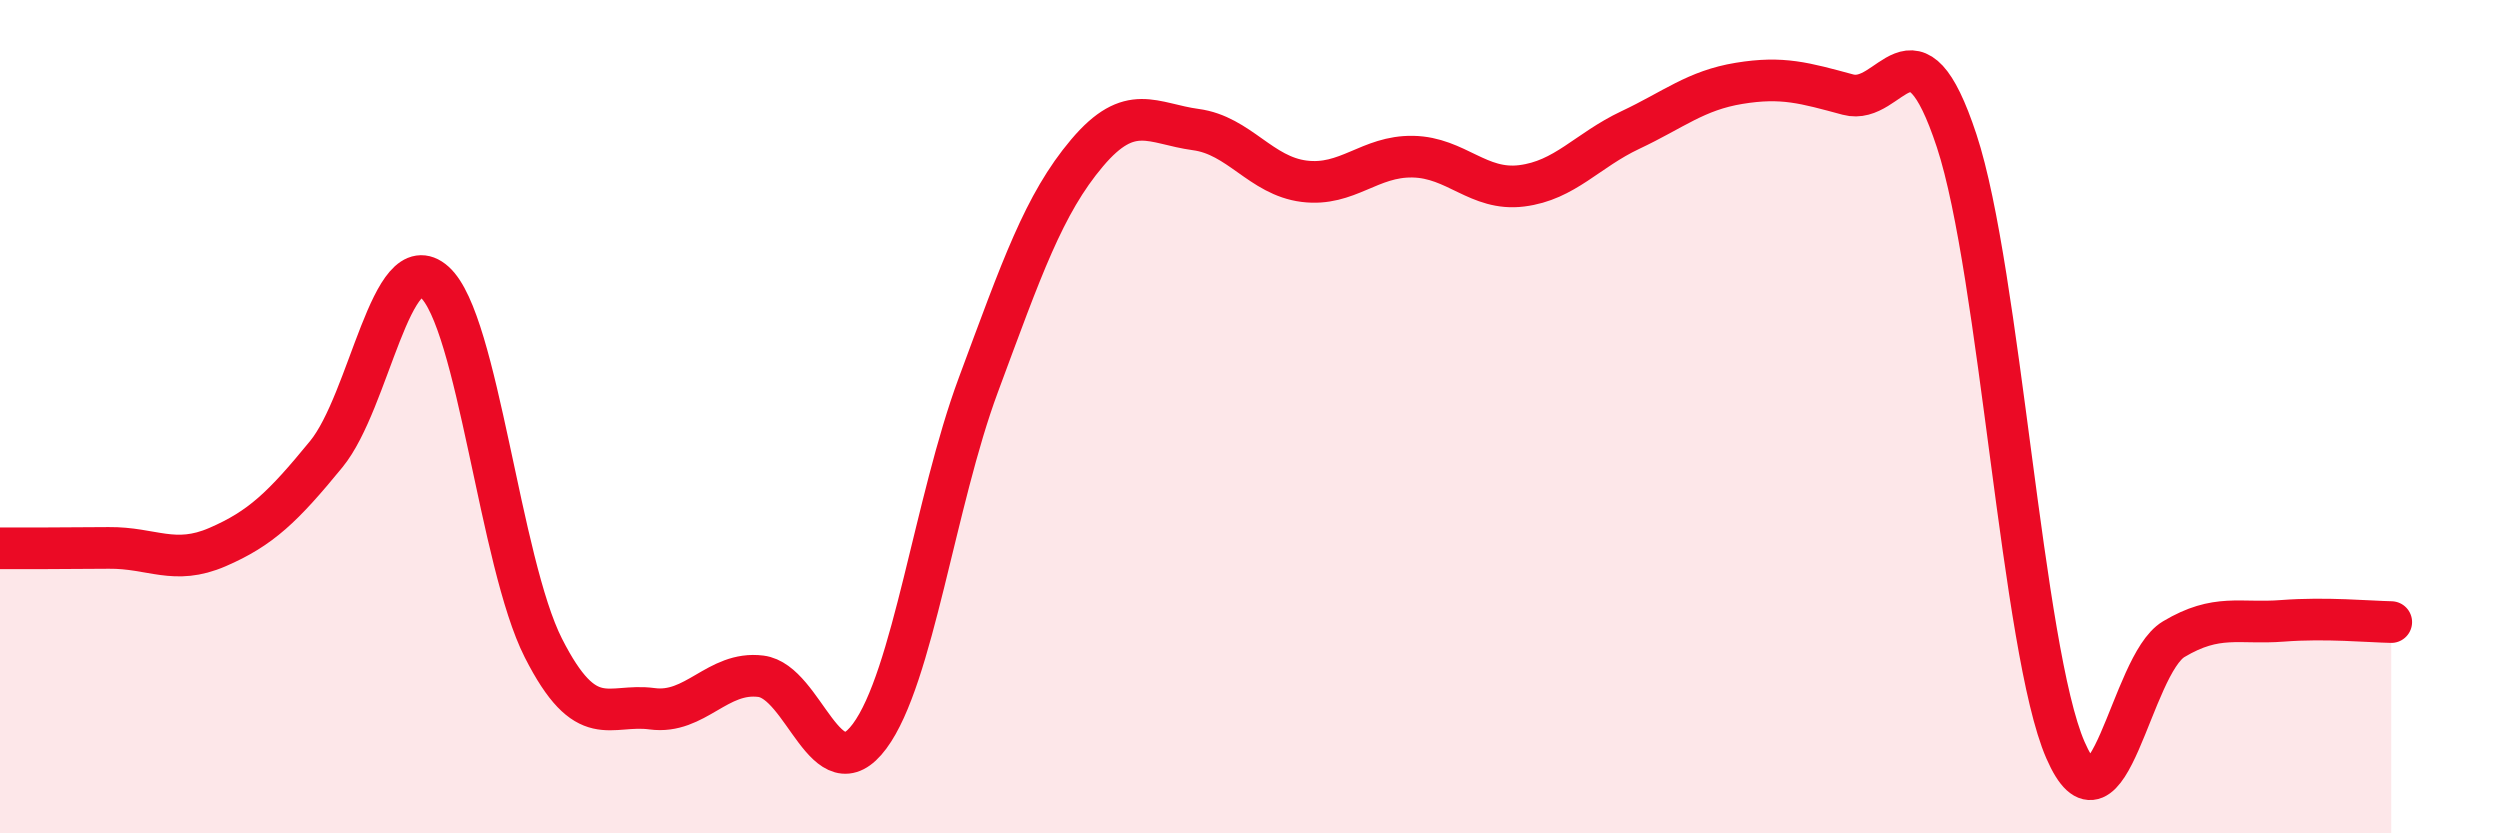
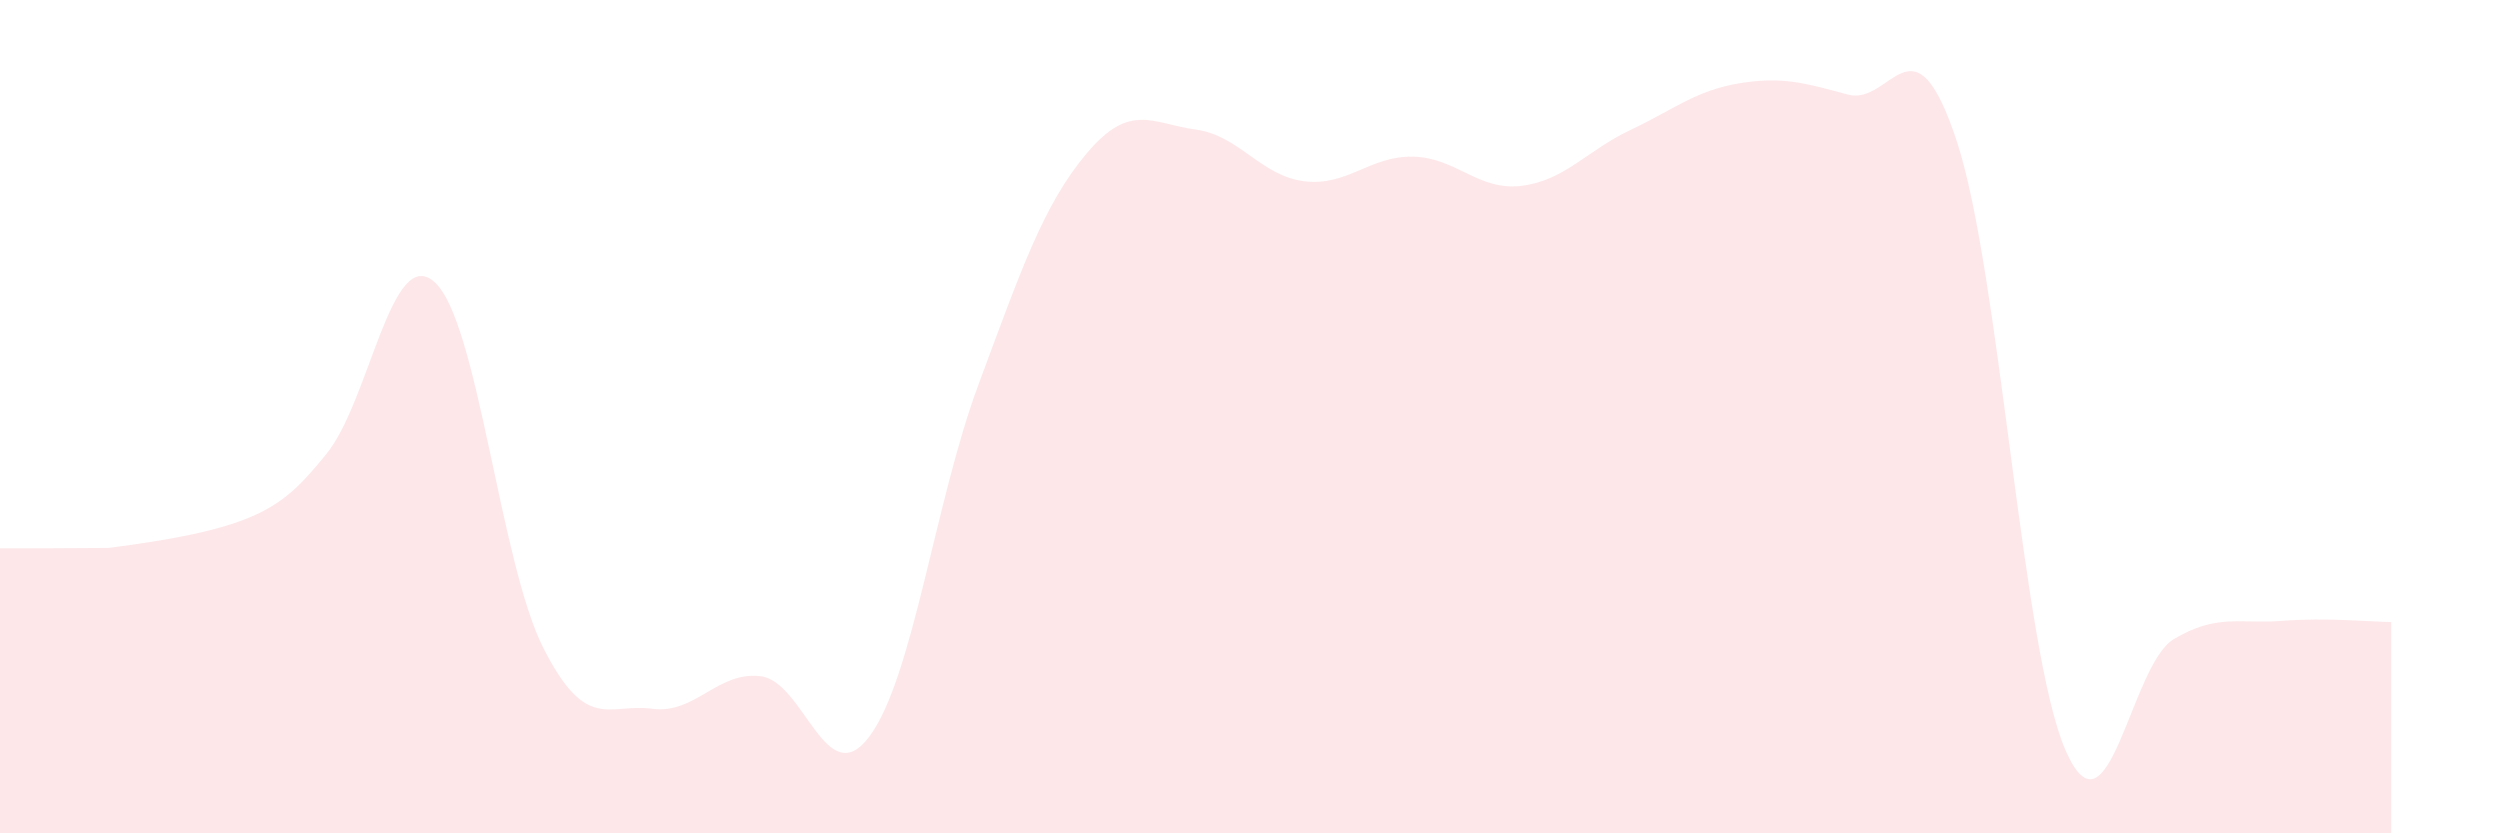
<svg xmlns="http://www.w3.org/2000/svg" width="60" height="20" viewBox="0 0 60 20">
-   <path d="M 0,13.16 C 0.52,13.16 1.57,13.16 2.61,13.15 C 3.65,13.14 4.18,13.58 5.22,13.13 C 6.26,12.68 6.79,12.17 7.83,10.9 C 8.87,9.63 9.39,5.84 10.43,6.77 C 11.47,7.7 12,13.5 13.04,15.55 C 14.08,17.6 14.61,16.87 15.65,17.01 C 16.69,17.15 17.22,16.1 18.26,16.23 C 19.3,16.36 19.83,19.07 20.87,17.67 C 21.91,16.27 22.44,12.04 23.48,9.24 C 24.52,6.44 25.05,4.9 26.09,3.67 C 27.13,2.44 27.66,2.97 28.7,3.11 C 29.74,3.25 30.26,4.22 31.3,4.35 C 32.34,4.48 32.87,3.74 33.91,3.76 C 34.95,3.78 35.48,4.59 36.52,4.46 C 37.56,4.33 38.09,3.61 39.13,3.12 C 40.17,2.63 40.7,2.17 41.74,2 C 42.78,1.83 43.31,1.99 44.35,2.27 C 45.39,2.55 45.92,0.23 46.96,3.38 C 48,6.53 48.53,15.61 49.57,18 C 50.61,20.39 51.13,15.96 52.17,15.34 C 53.21,14.72 53.74,14.98 54.78,14.9 C 55.82,14.82 56.87,14.92 57.39,14.93L57.39 20L0 20Z" fill="#EB0A25" opacity="0.1" stroke-linecap="round" stroke-linejoin="round" />
-   <path d="M 0,13.16 C 0.52,13.16 1.57,13.16 2.61,13.15 C 3.65,13.14 4.18,13.58 5.22,13.13 C 6.26,12.68 6.79,12.17 7.83,10.9 C 8.87,9.63 9.39,5.84 10.43,6.77 C 11.47,7.7 12,13.5 13.04,15.55 C 14.08,17.6 14.61,16.87 15.65,17.01 C 16.69,17.15 17.22,16.1 18.26,16.23 C 19.3,16.36 19.83,19.07 20.87,17.67 C 21.91,16.27 22.44,12.04 23.48,9.24 C 24.52,6.44 25.05,4.9 26.09,3.67 C 27.13,2.44 27.66,2.97 28.7,3.11 C 29.74,3.25 30.26,4.22 31.3,4.35 C 32.34,4.48 32.87,3.74 33.91,3.76 C 34.95,3.78 35.48,4.59 36.52,4.46 C 37.56,4.33 38.09,3.61 39.13,3.12 C 40.17,2.63 40.7,2.17 41.74,2 C 42.78,1.83 43.31,1.99 44.35,2.27 C 45.39,2.55 45.92,0.23 46.96,3.38 C 48,6.53 48.53,15.61 49.57,18 C 50.61,20.39 51.13,15.96 52.17,15.34 C 53.21,14.72 53.74,14.98 54.78,14.9 C 55.82,14.82 56.87,14.92 57.39,14.93" stroke="#EB0A25" stroke-width="1" fill="none" stroke-linecap="round" stroke-linejoin="round" />
+   <path d="M 0,13.16 C 0.52,13.16 1.57,13.16 2.61,13.15 C 6.26,12.68 6.79,12.17 7.83,10.9 C 8.87,9.63 9.39,5.84 10.43,6.77 C 11.47,7.7 12,13.5 13.04,15.55 C 14.08,17.6 14.61,16.87 15.65,17.01 C 16.69,17.15 17.22,16.1 18.26,16.23 C 19.3,16.36 19.83,19.07 20.87,17.67 C 21.91,16.27 22.44,12.04 23.48,9.24 C 24.52,6.44 25.05,4.9 26.09,3.67 C 27.13,2.44 27.66,2.97 28.7,3.11 C 29.74,3.25 30.26,4.22 31.3,4.35 C 32.34,4.48 32.87,3.74 33.91,3.76 C 34.95,3.78 35.48,4.59 36.52,4.46 C 37.56,4.33 38.09,3.61 39.13,3.12 C 40.17,2.63 40.7,2.17 41.74,2 C 42.78,1.83 43.31,1.99 44.35,2.27 C 45.39,2.55 45.92,0.23 46.96,3.38 C 48,6.53 48.53,15.61 49.57,18 C 50.61,20.39 51.13,15.96 52.17,15.34 C 53.21,14.72 53.74,14.98 54.78,14.9 C 55.82,14.82 56.87,14.92 57.39,14.93L57.39 20L0 20Z" fill="#EB0A25" opacity="0.1" stroke-linecap="round" stroke-linejoin="round" />
</svg>